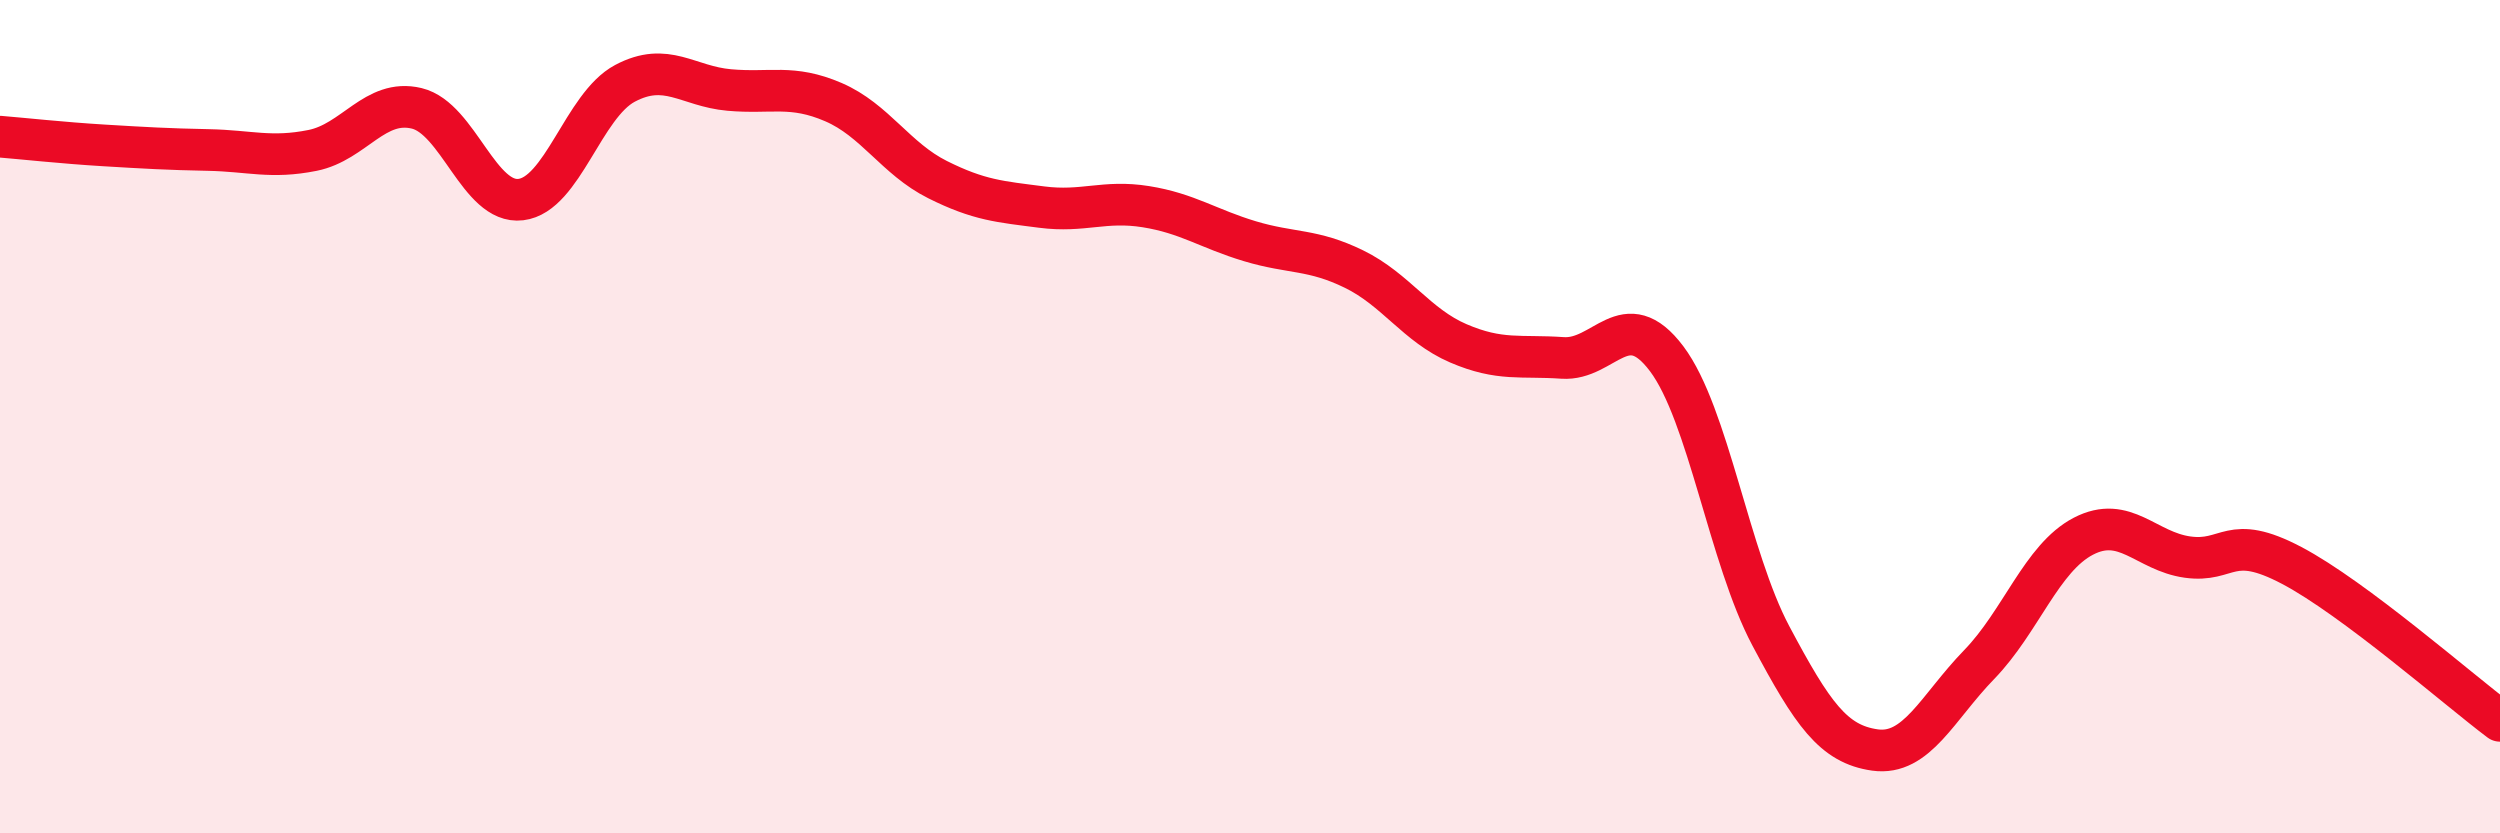
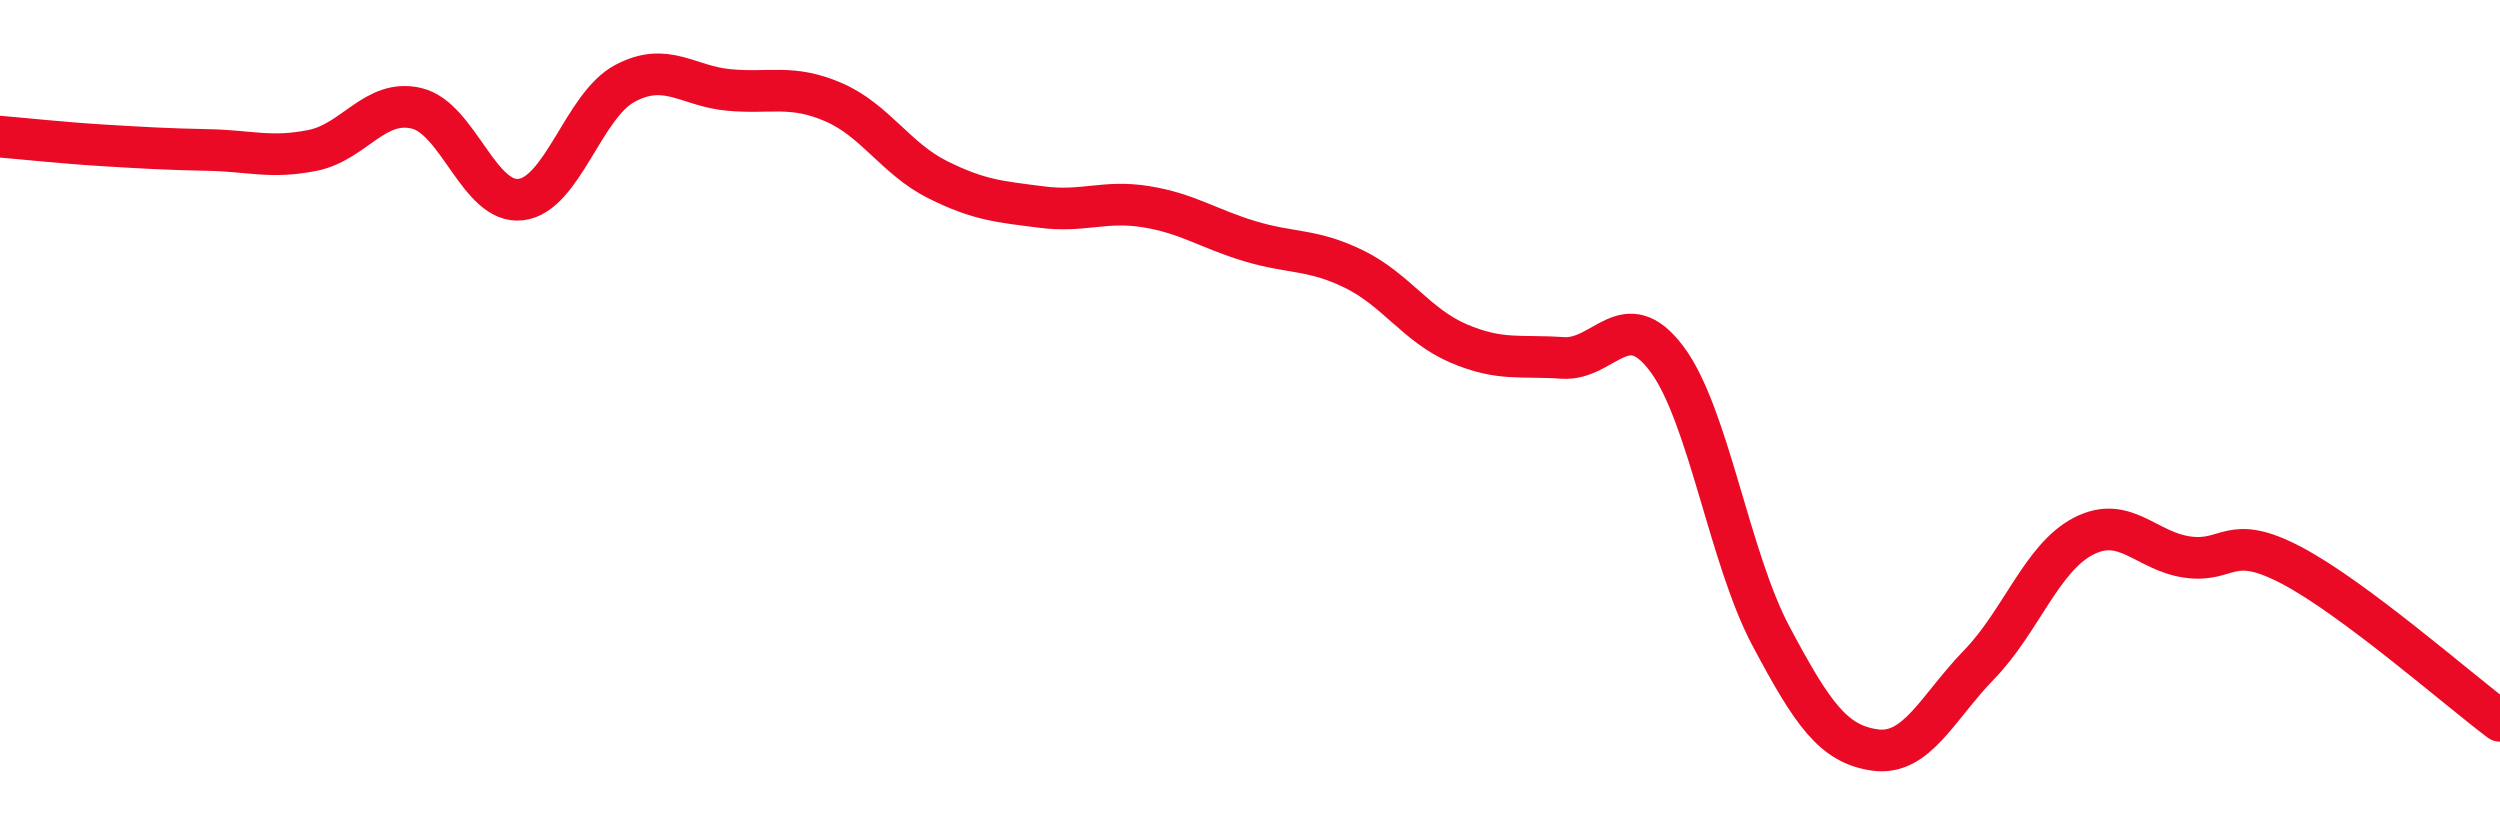
<svg xmlns="http://www.w3.org/2000/svg" width="60" height="20" viewBox="0 0 60 20">
-   <path d="M 0,3.28 C 0.5,3.32 1.5,3.43 2.5,3.49 C 3.5,3.55 4,3.58 5,3.6 C 6,3.62 6.5,3.81 7.5,3.61 C 8.5,3.41 9,2.36 10,2.6 C 11,2.84 11.5,4.91 12.5,4.79 C 13.5,4.67 14,2.53 15,2 C 16,1.47 16.5,2.07 17.5,2.16 C 18.5,2.25 19,2.02 20,2.45 C 21,2.88 21.5,3.81 22.5,4.31 C 23.5,4.81 24,4.84 25,4.97 C 26,5.1 26.5,4.8 27.5,4.96 C 28.5,5.12 29,5.49 30,5.79 C 31,6.09 31.5,5.97 32.5,6.46 C 33.5,6.95 34,7.81 35,8.24 C 36,8.67 36.5,8.52 37.5,8.59 C 38.5,8.66 39,7.28 40,8.61 C 41,9.94 41.5,13.38 42.5,15.26 C 43.5,17.14 44,17.86 45,18 C 46,18.14 46.5,16.98 47.5,15.95 C 48.5,14.92 49,13.39 50,12.87 C 51,12.35 51.5,13.23 52.5,13.37 C 53.5,13.51 53.5,12.78 55,13.57 C 56.5,14.36 59,16.55 60,17.3L60 20L0 20Z" fill="#EB0A25" opacity="0.1" stroke-linecap="round" stroke-linejoin="round" />
  <path d="M 0,3.28 C 0.5,3.32 1.5,3.43 2.5,3.49 C 3.5,3.55 4,3.58 5,3.6 C 6,3.62 6.5,3.81 7.5,3.61 C 8.5,3.41 9,2.36 10,2.6 C 11,2.84 11.5,4.91 12.5,4.79 C 13.5,4.67 14,2.53 15,2 C 16,1.47 16.5,2.07 17.5,2.16 C 18.5,2.25 19,2.02 20,2.45 C 21,2.88 21.5,3.81 22.5,4.31 C 23.5,4.81 24,4.84 25,4.97 C 26,5.1 26.5,4.8 27.5,4.96 C 28.5,5.12 29,5.49 30,5.79 C 31,6.09 31.5,5.97 32.5,6.46 C 33.5,6.95 34,7.81 35,8.24 C 36,8.67 36.5,8.52 37.5,8.59 C 38.5,8.66 39,7.28 40,8.61 C 41,9.94 41.5,13.38 42.5,15.26 C 43.5,17.14 44,17.86 45,18 C 46,18.14 46.5,16.98 47.5,15.95 C 48.5,14.92 49,13.39 50,12.87 C 51,12.35 51.5,13.23 52.5,13.37 C 53.5,13.51 53.5,12.78 55,13.57 C 56.5,14.36 59,16.55 60,17.3" stroke="#EB0A25" stroke-width="1" fill="none" stroke-linecap="round" stroke-linejoin="round" />
</svg>